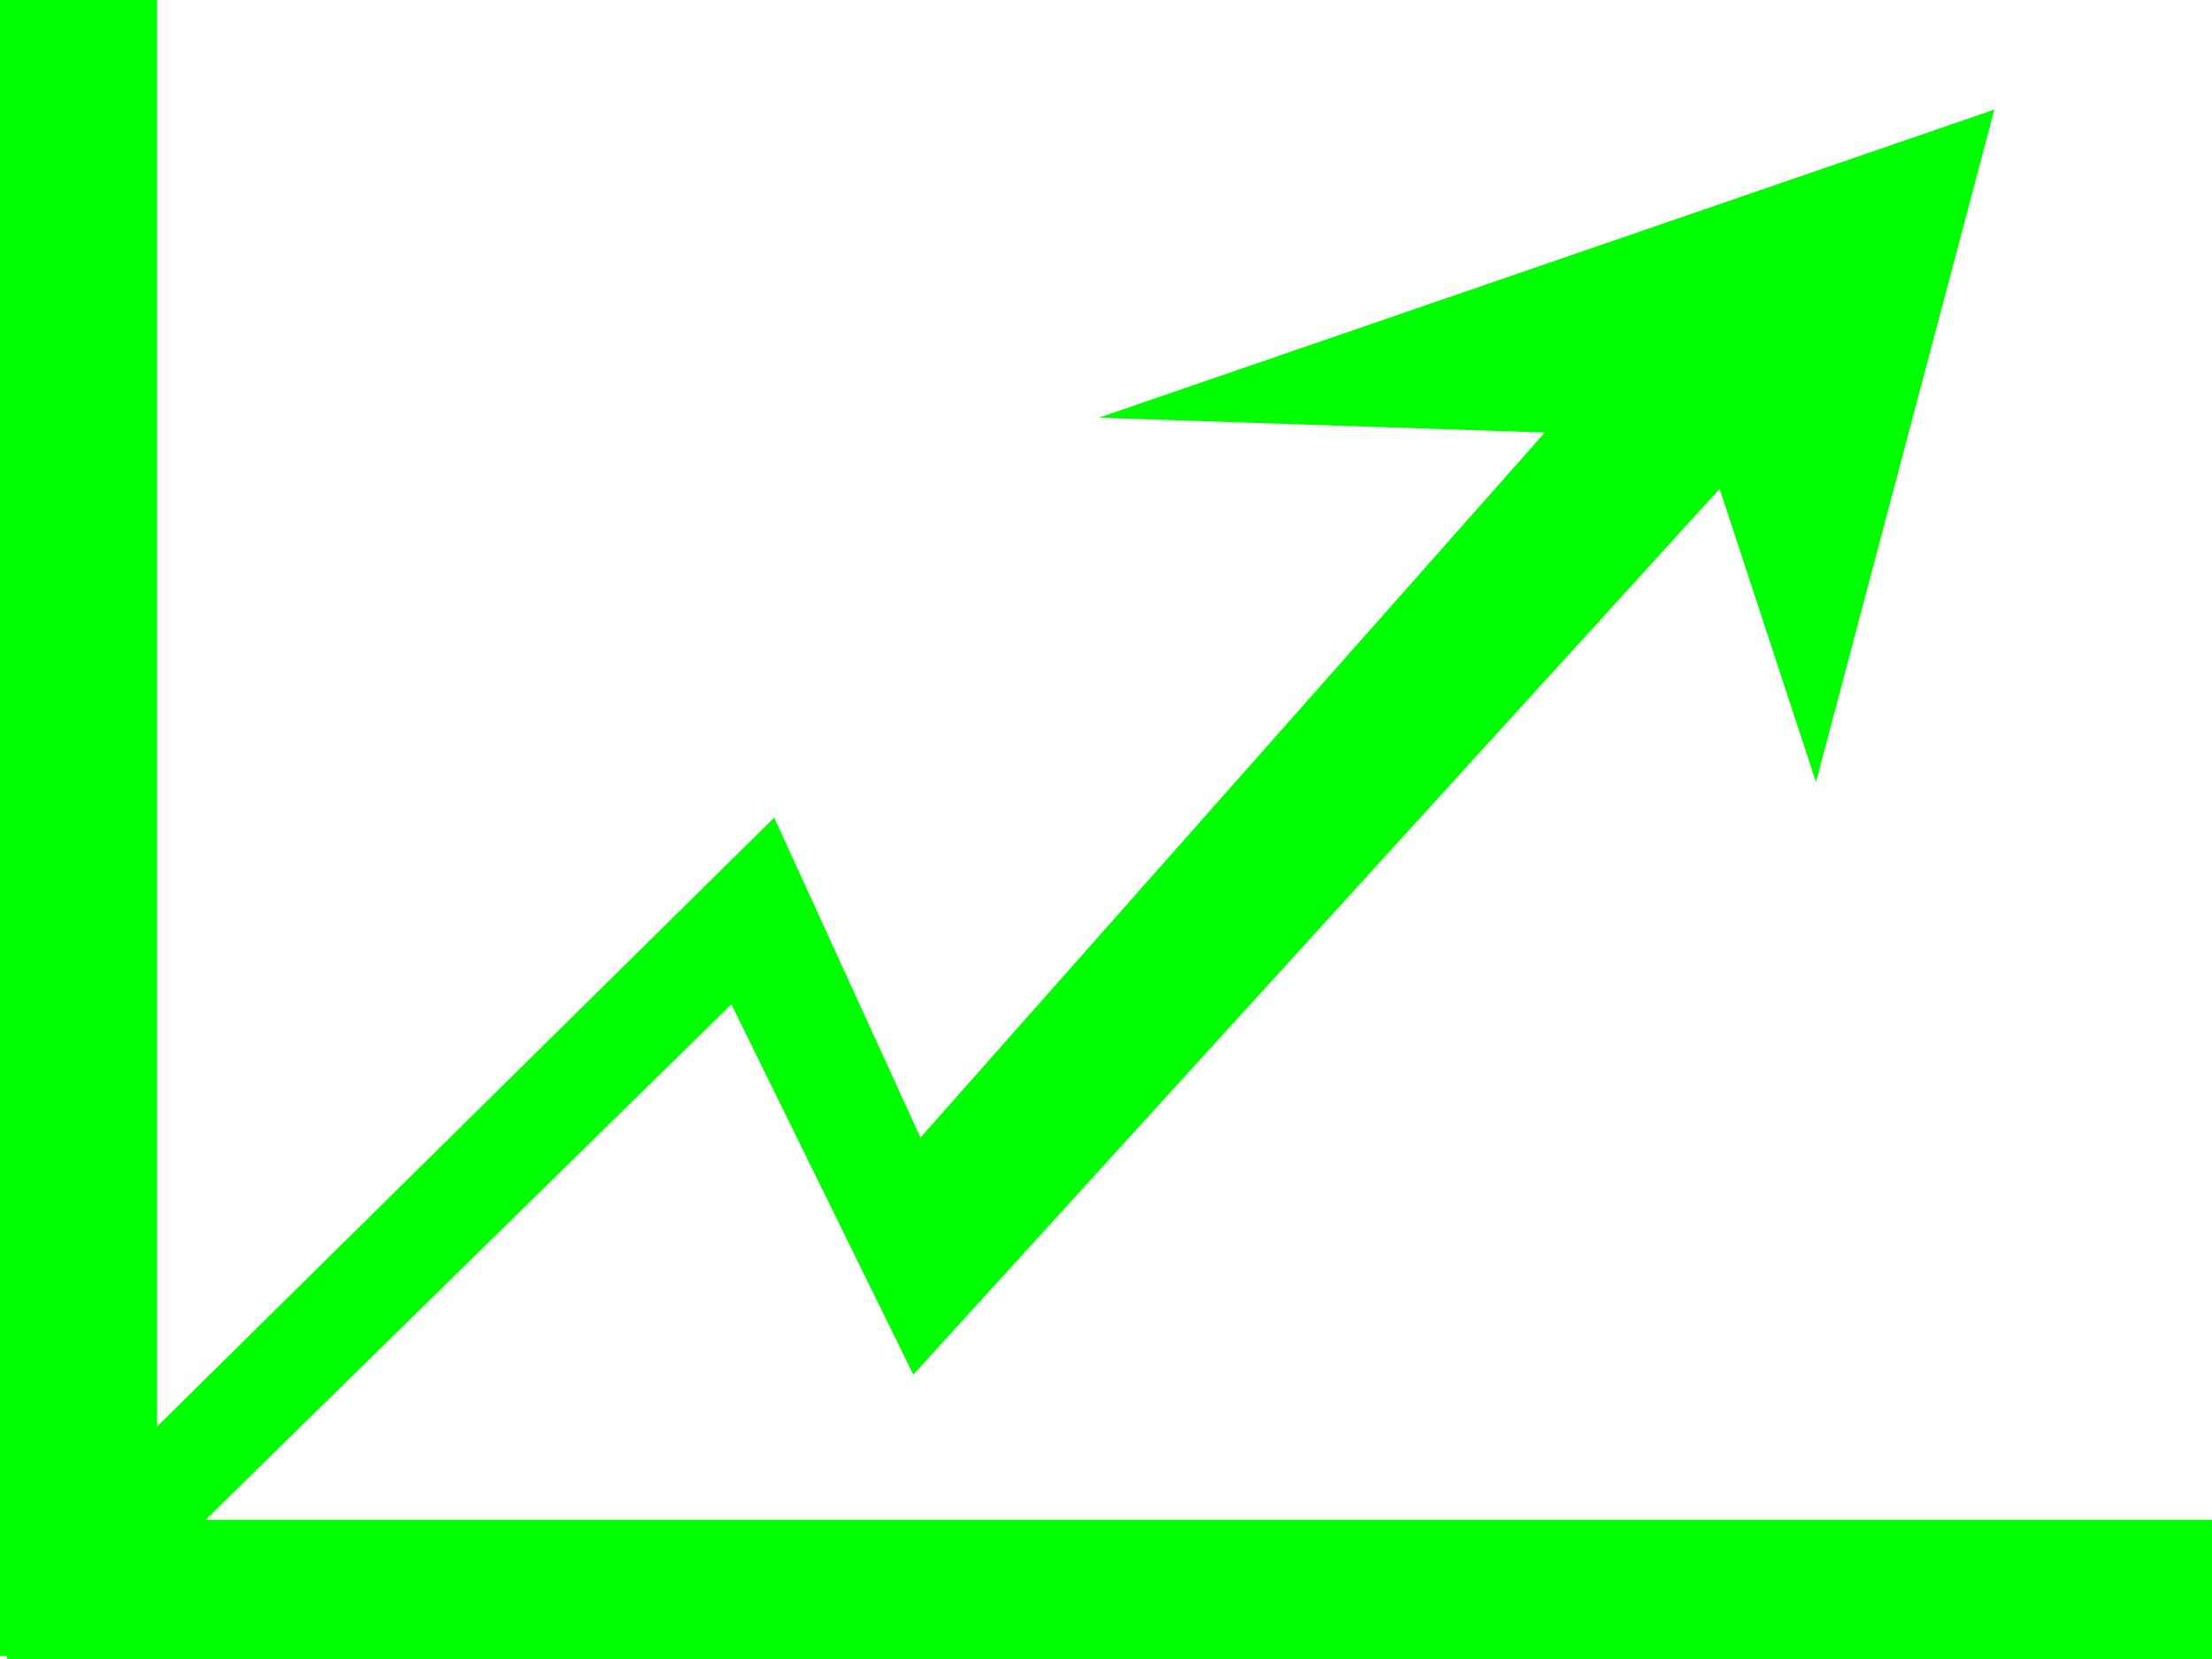
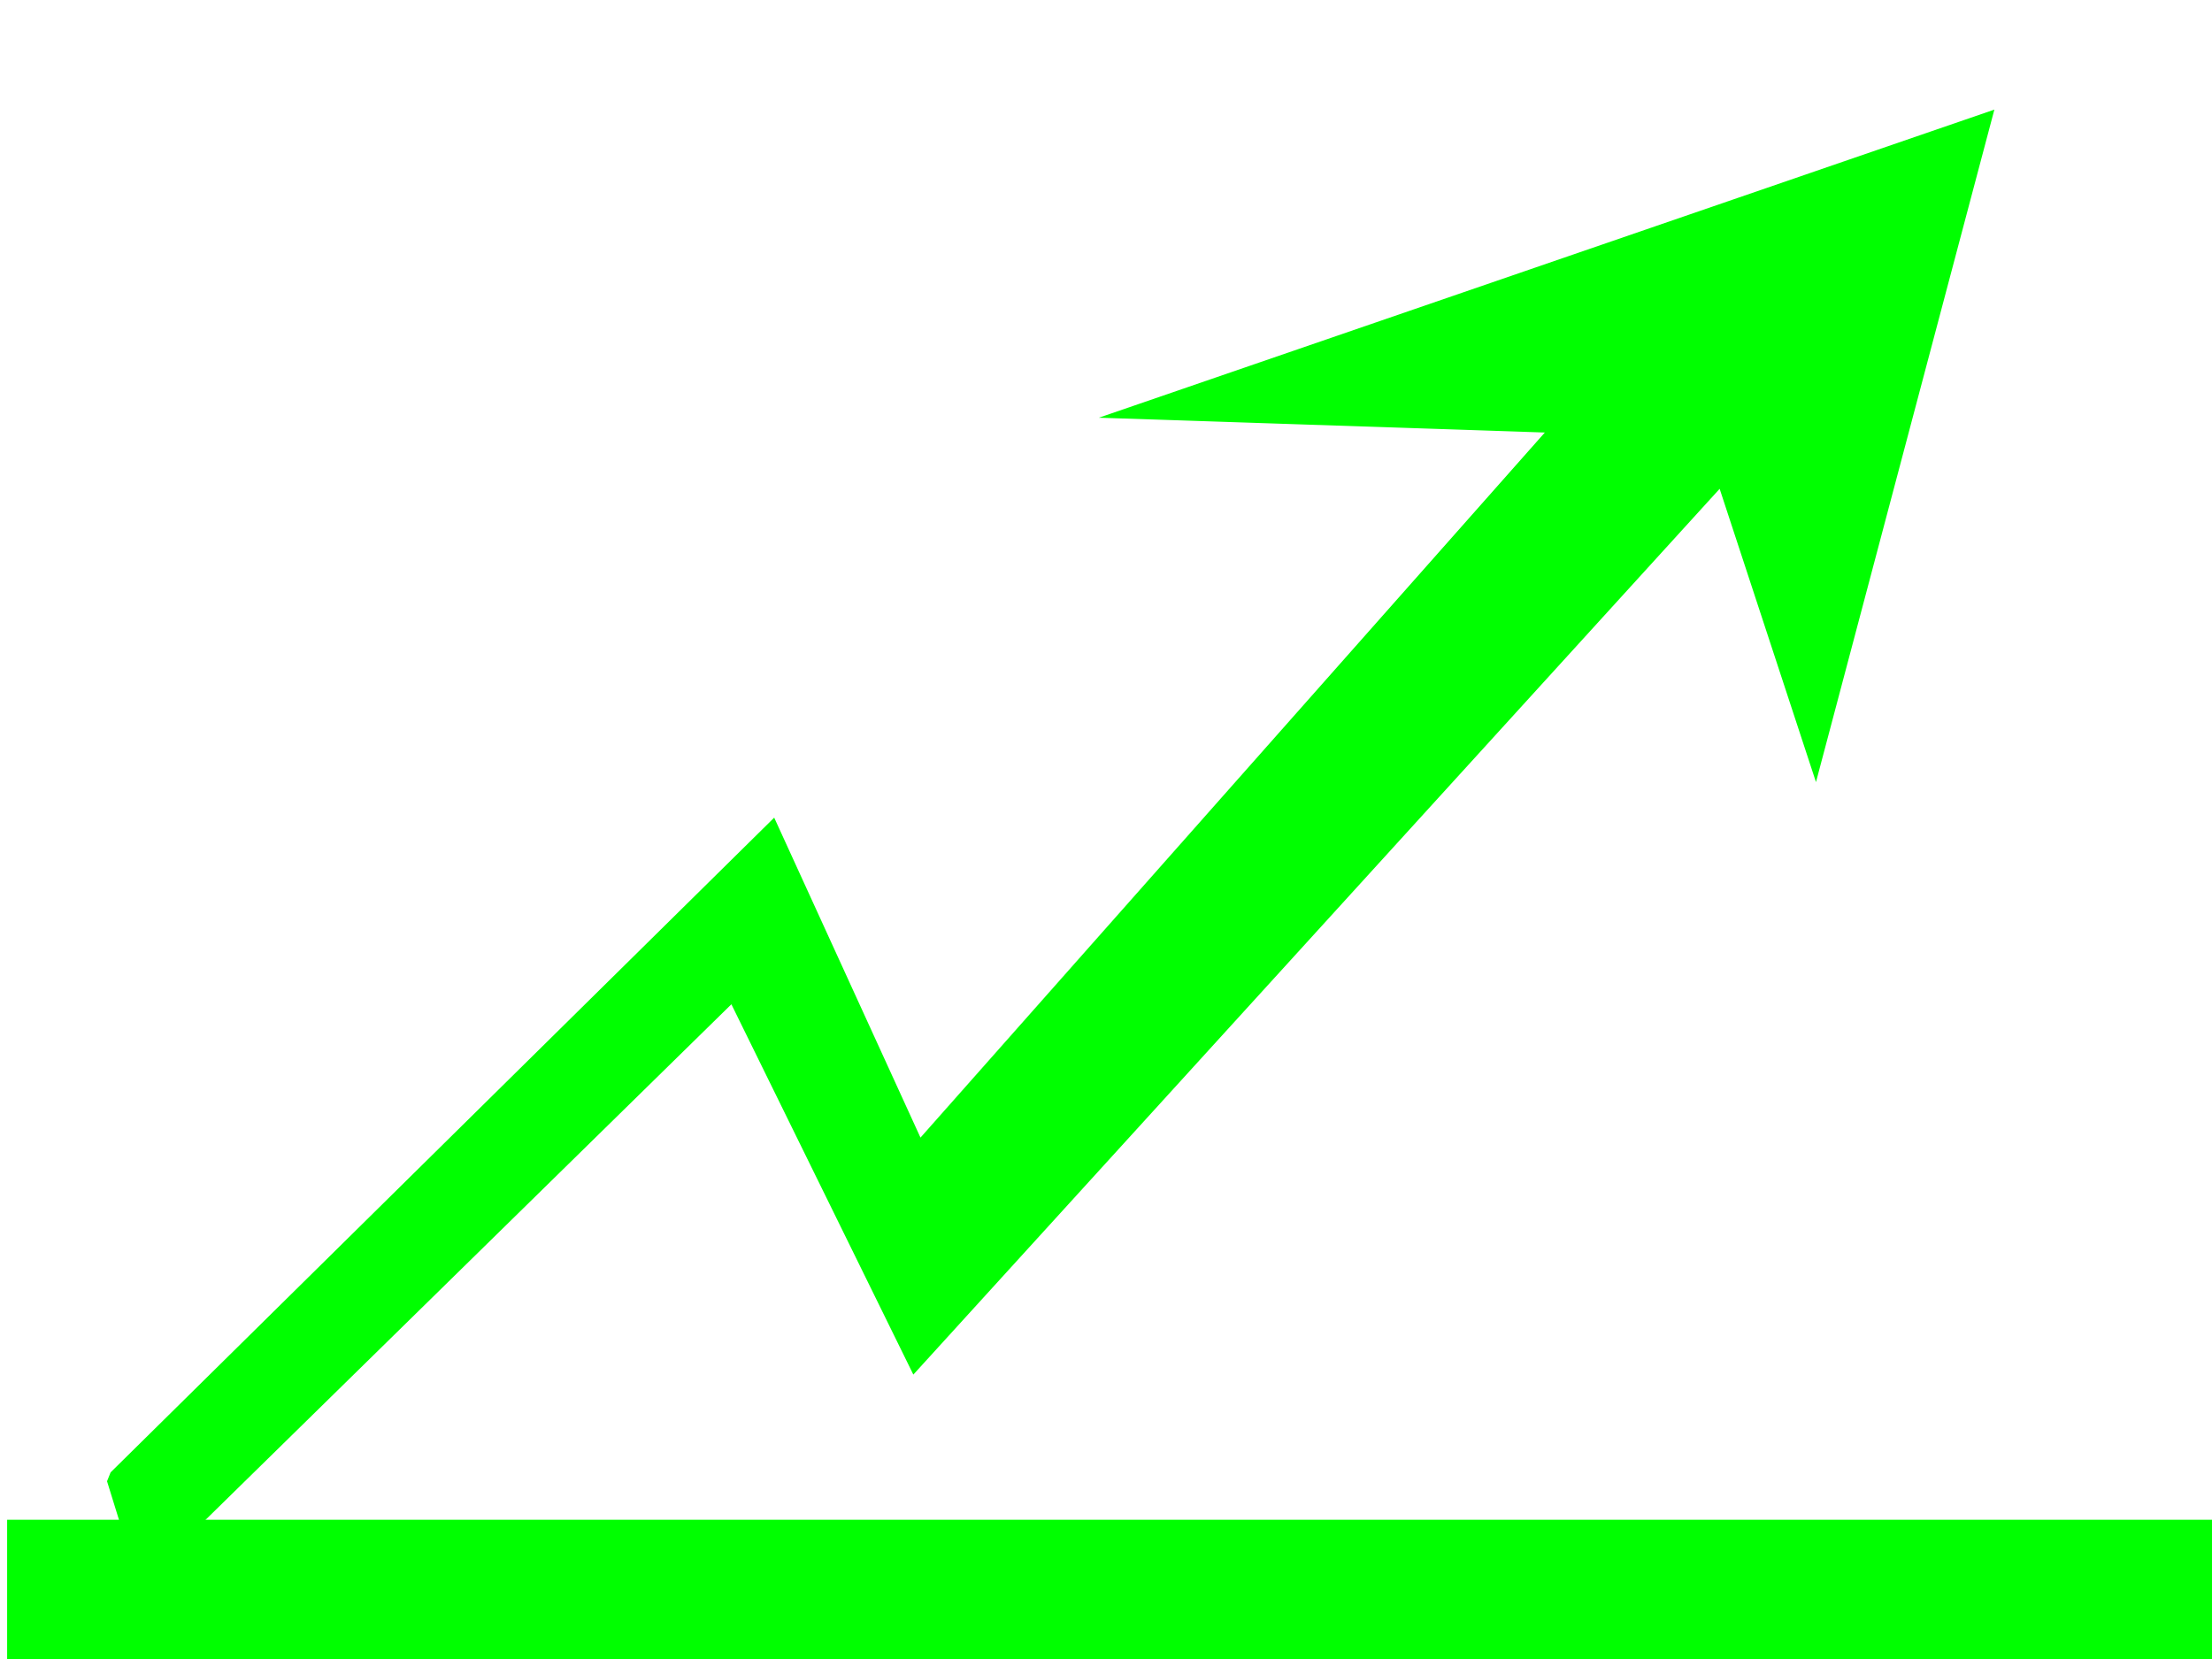
<svg xmlns="http://www.w3.org/2000/svg" width="640" height="480">
  <title>Profit Arrow Light Green</title>
  <g>
    <title>Layer 1</title>
    <switch>
      <g>
        <g>
          <path fill="#00ff00" d="m32,426l192,-189.429l42.323,92.571l180.645,-204l-129.032,-4.286l259.097,-89.143l-51.614,194.572l-27.871,-84.857l-233.291,256.285l-52.645,-107.143l-171.355,168.001l-9.29,-30" />
-           <path fill="#00ff00" d="m45.419,479.142h-45.419v-479.142h45.419v479.142l0,0z" />
+           <path fill="#00ff00" d="m45.419,479.142h-45.419v-479.142v479.142l0,0z" />
          <path fill="#00ff00" d="m640,480h-637.935v-40.286h637.935v40.286l0,0z" />
        </g>
      </g>
    </switch>
-     <path d="m763.5,650.667c0,0 -0.081,1.059 5,8c5.907,8.069 11.649,16.237 20,24c7.923,7.364 18,13 23,16l1,0" id="svg_1" stroke-width="5" stroke="#000000" fill="none" />
    <line id="svg_2" y2="719.667" x2="813.5" y1="669.667" x1="866.5" stroke-width="5" stroke="#000000" fill="none" />
  </g>
</svg>